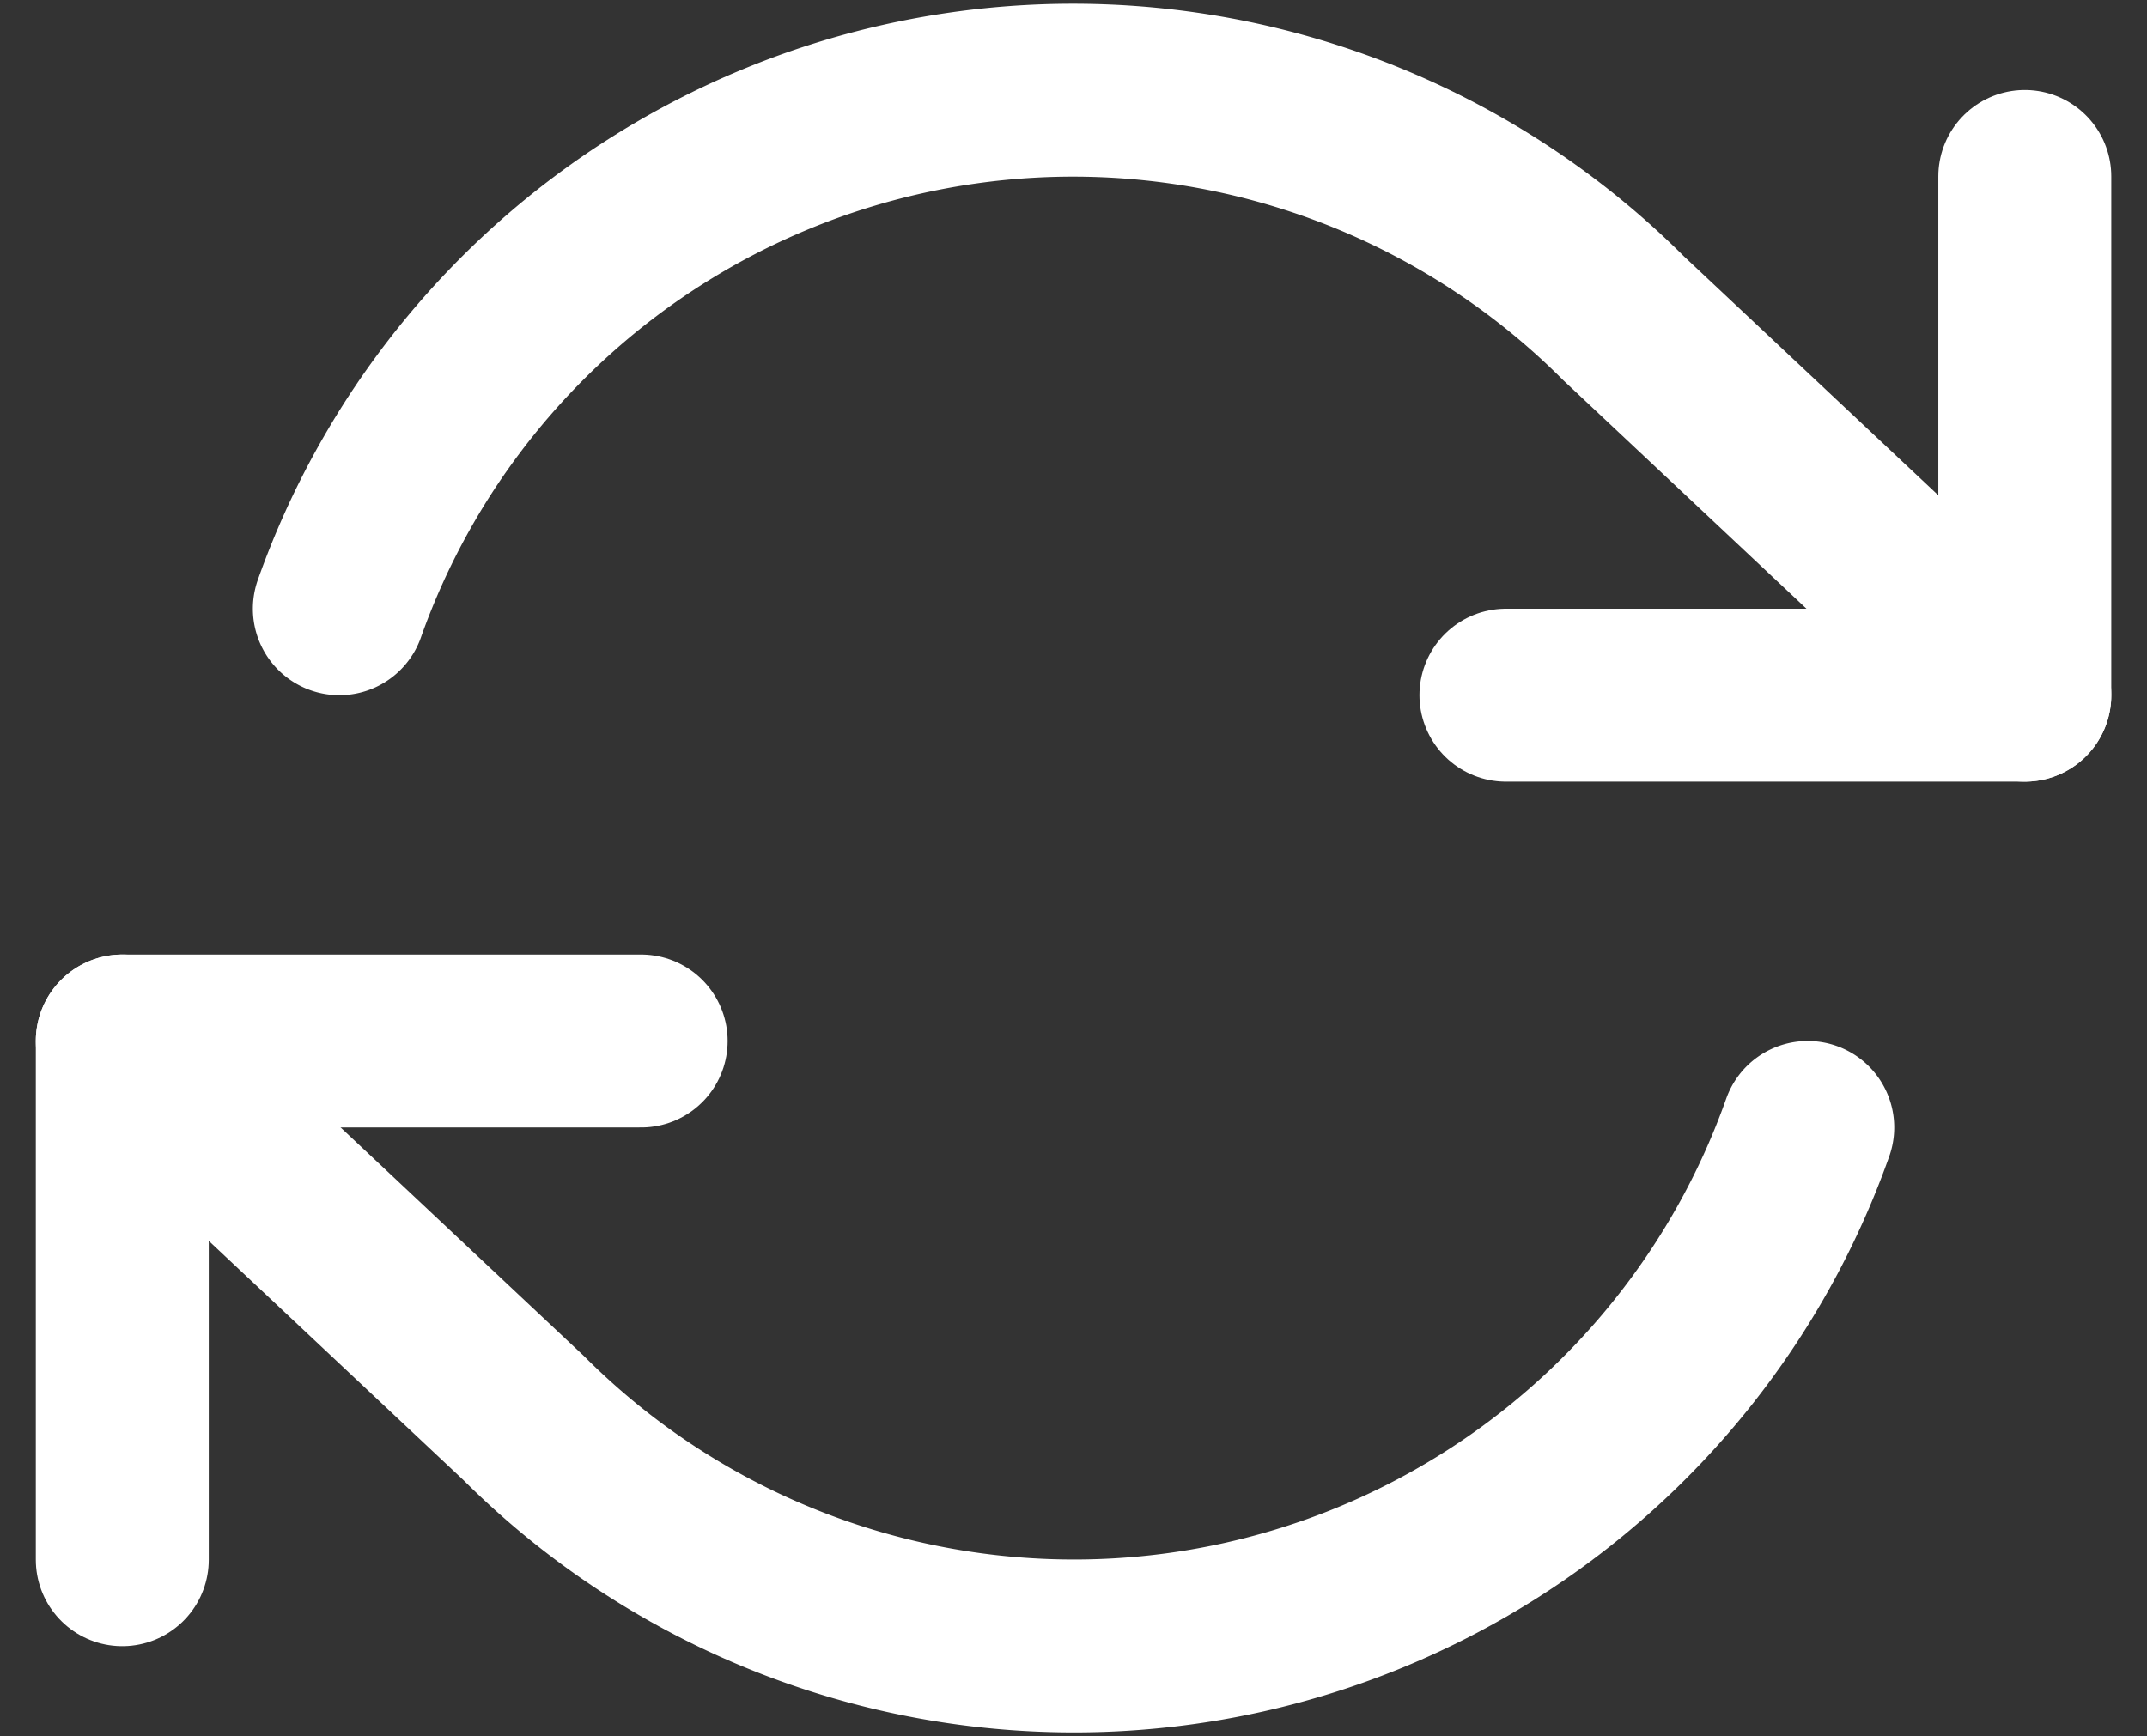
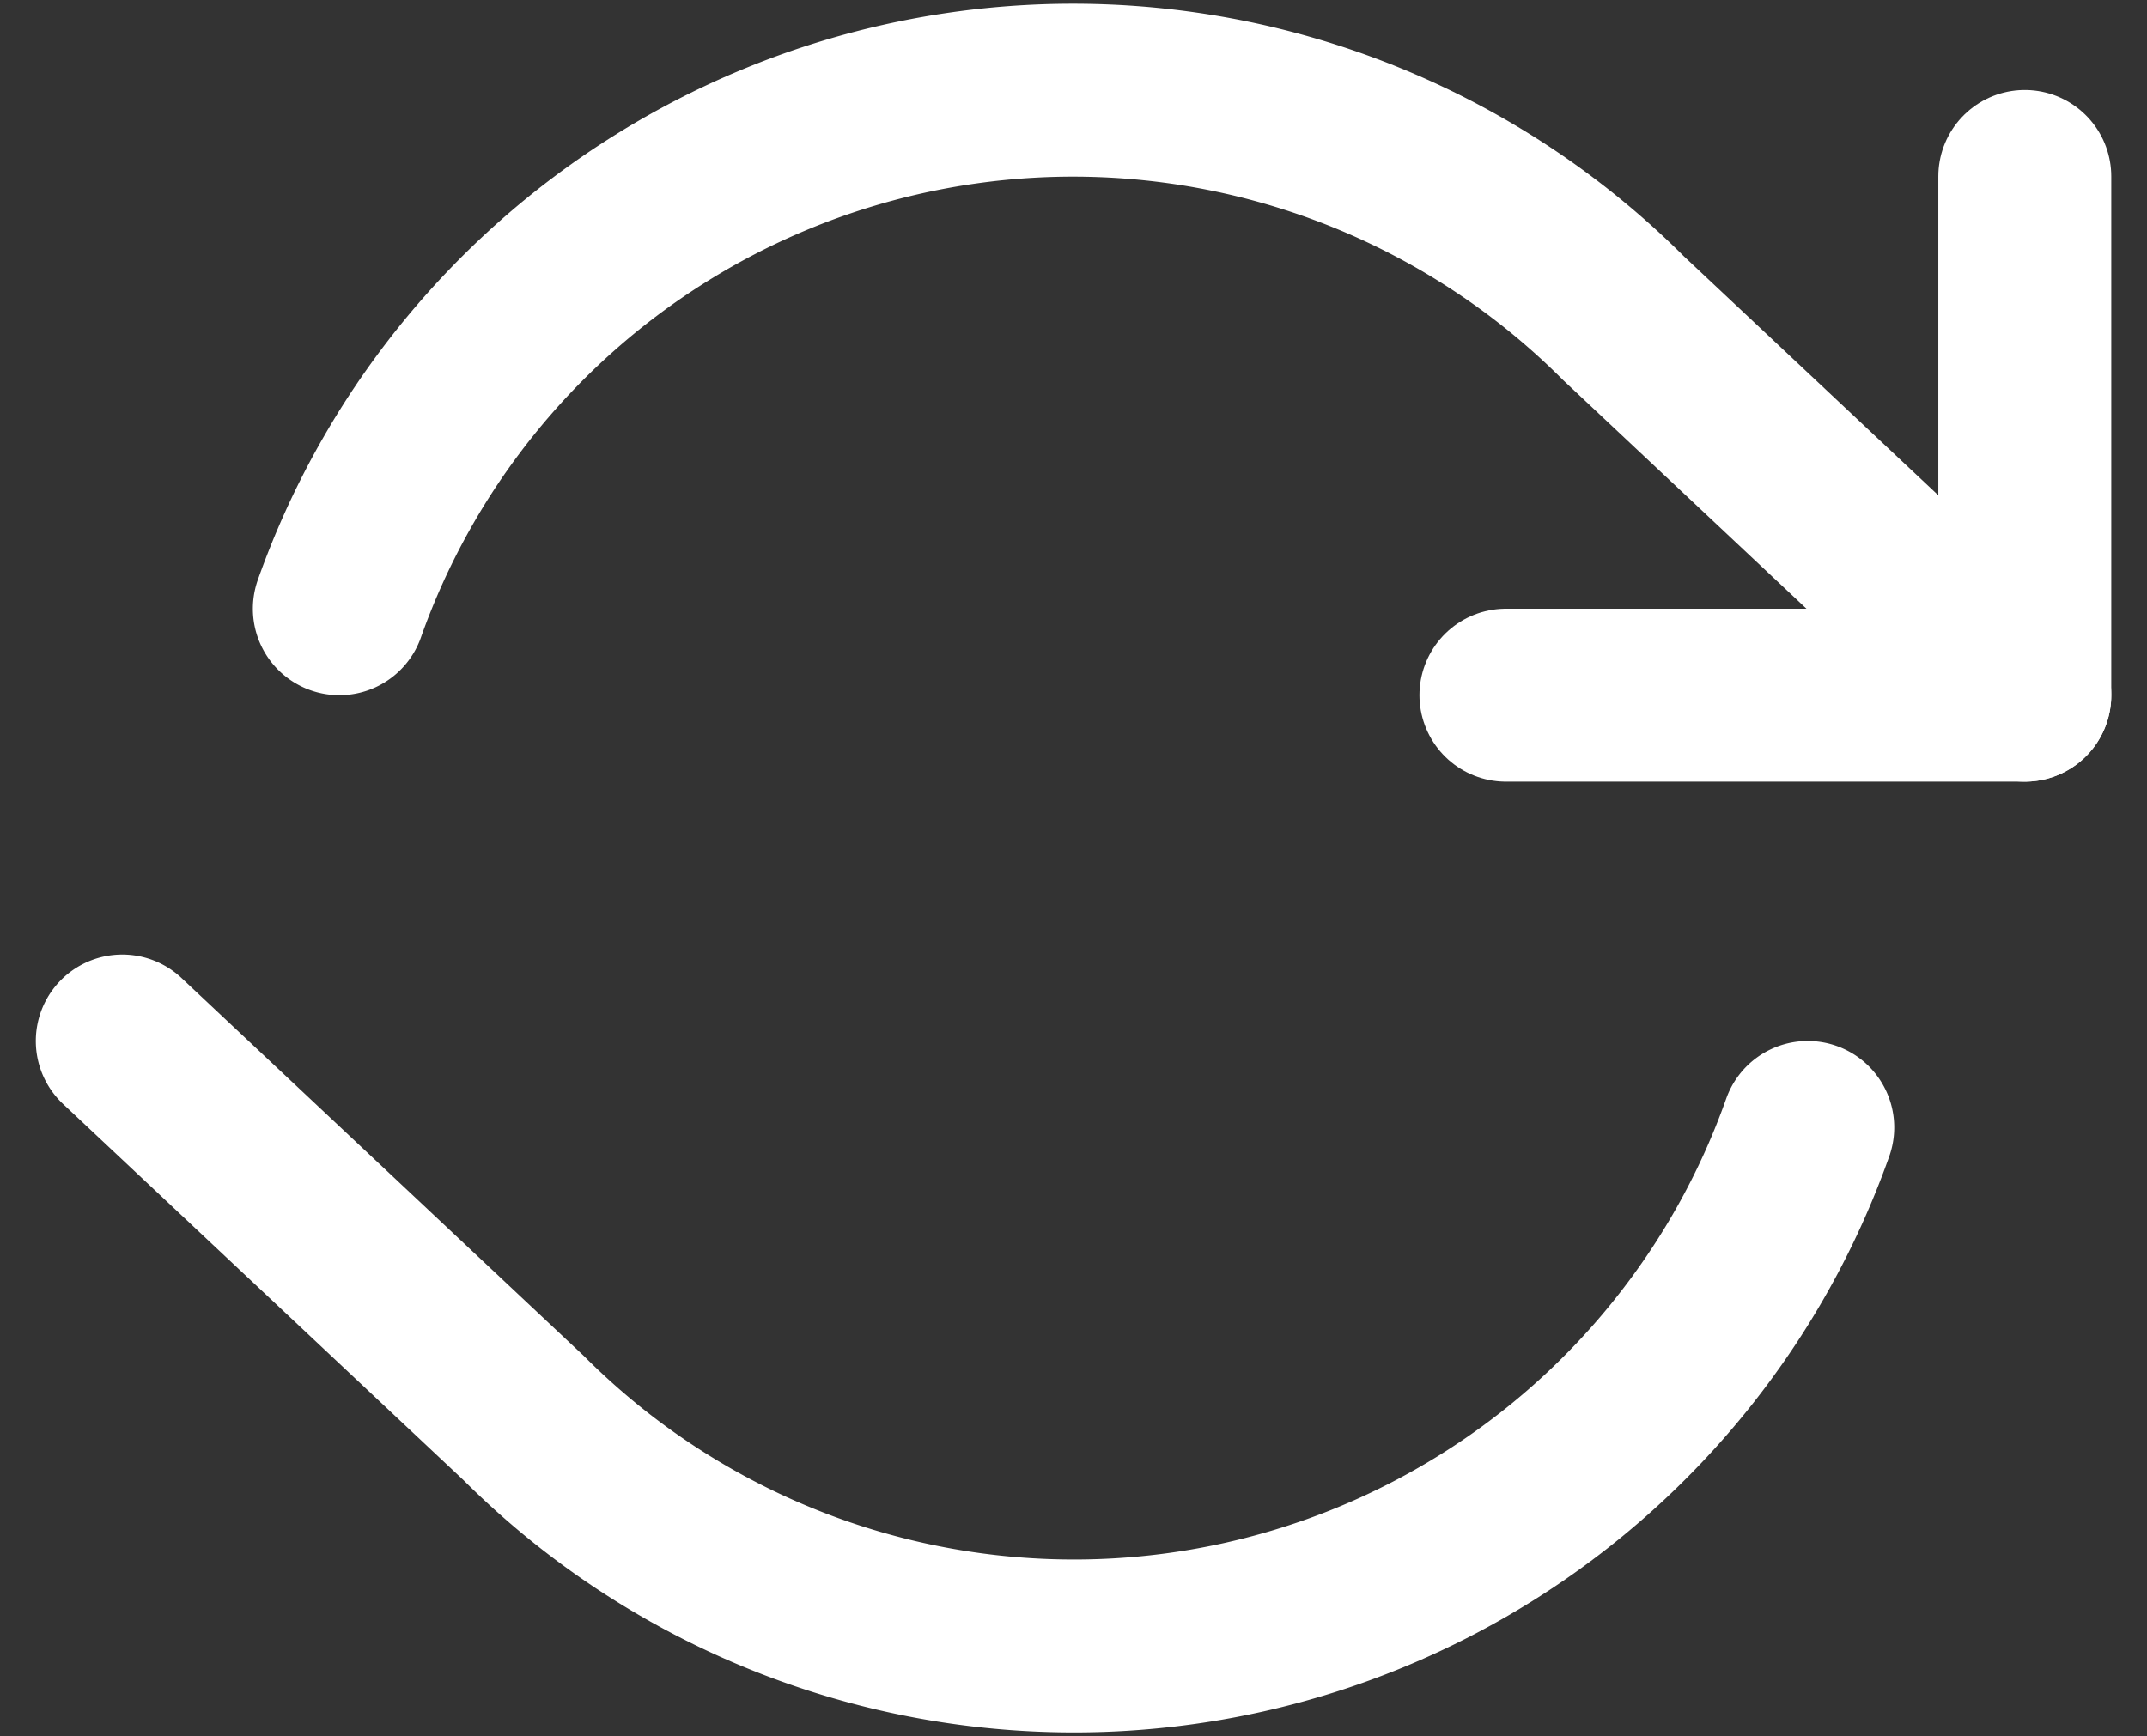
<svg xmlns="http://www.w3.org/2000/svg" width="24.827" height="20.081" viewBox="0 0 24.827 20.081">
  <rect x="0" y="0" width="24.827" height="20.081" fill="#333333" stroke="none" />
  <g id="refresh-cw" transform="translate(0.414 -1.959)">
    <g id="Group_651" data-name="Group 651">
      <path id="Path_1633" data-name="Path 1633" d="M23,4v6H17" fill="none" stroke="#fff" stroke-linecap="round" stroke-linejoin="round" stroke-width="2" />
-       <path id="Path_1634" data-name="Path 1634" d="M1,20V14H7" fill="none" stroke="#fff" stroke-linecap="round" stroke-linejoin="round" stroke-width="2" />
      <path id="Path_1635" data-name="Path 1635" d="M3.51,9A9,9,0,0,1,18.36,5.64L23,10M1,14l4.64,4.36A9,9,0,0,0,20.49,15" fill="none" stroke="#fff" stroke-linecap="round" stroke-linejoin="round" stroke-width="2" />
    </g>
  </g>
</svg>